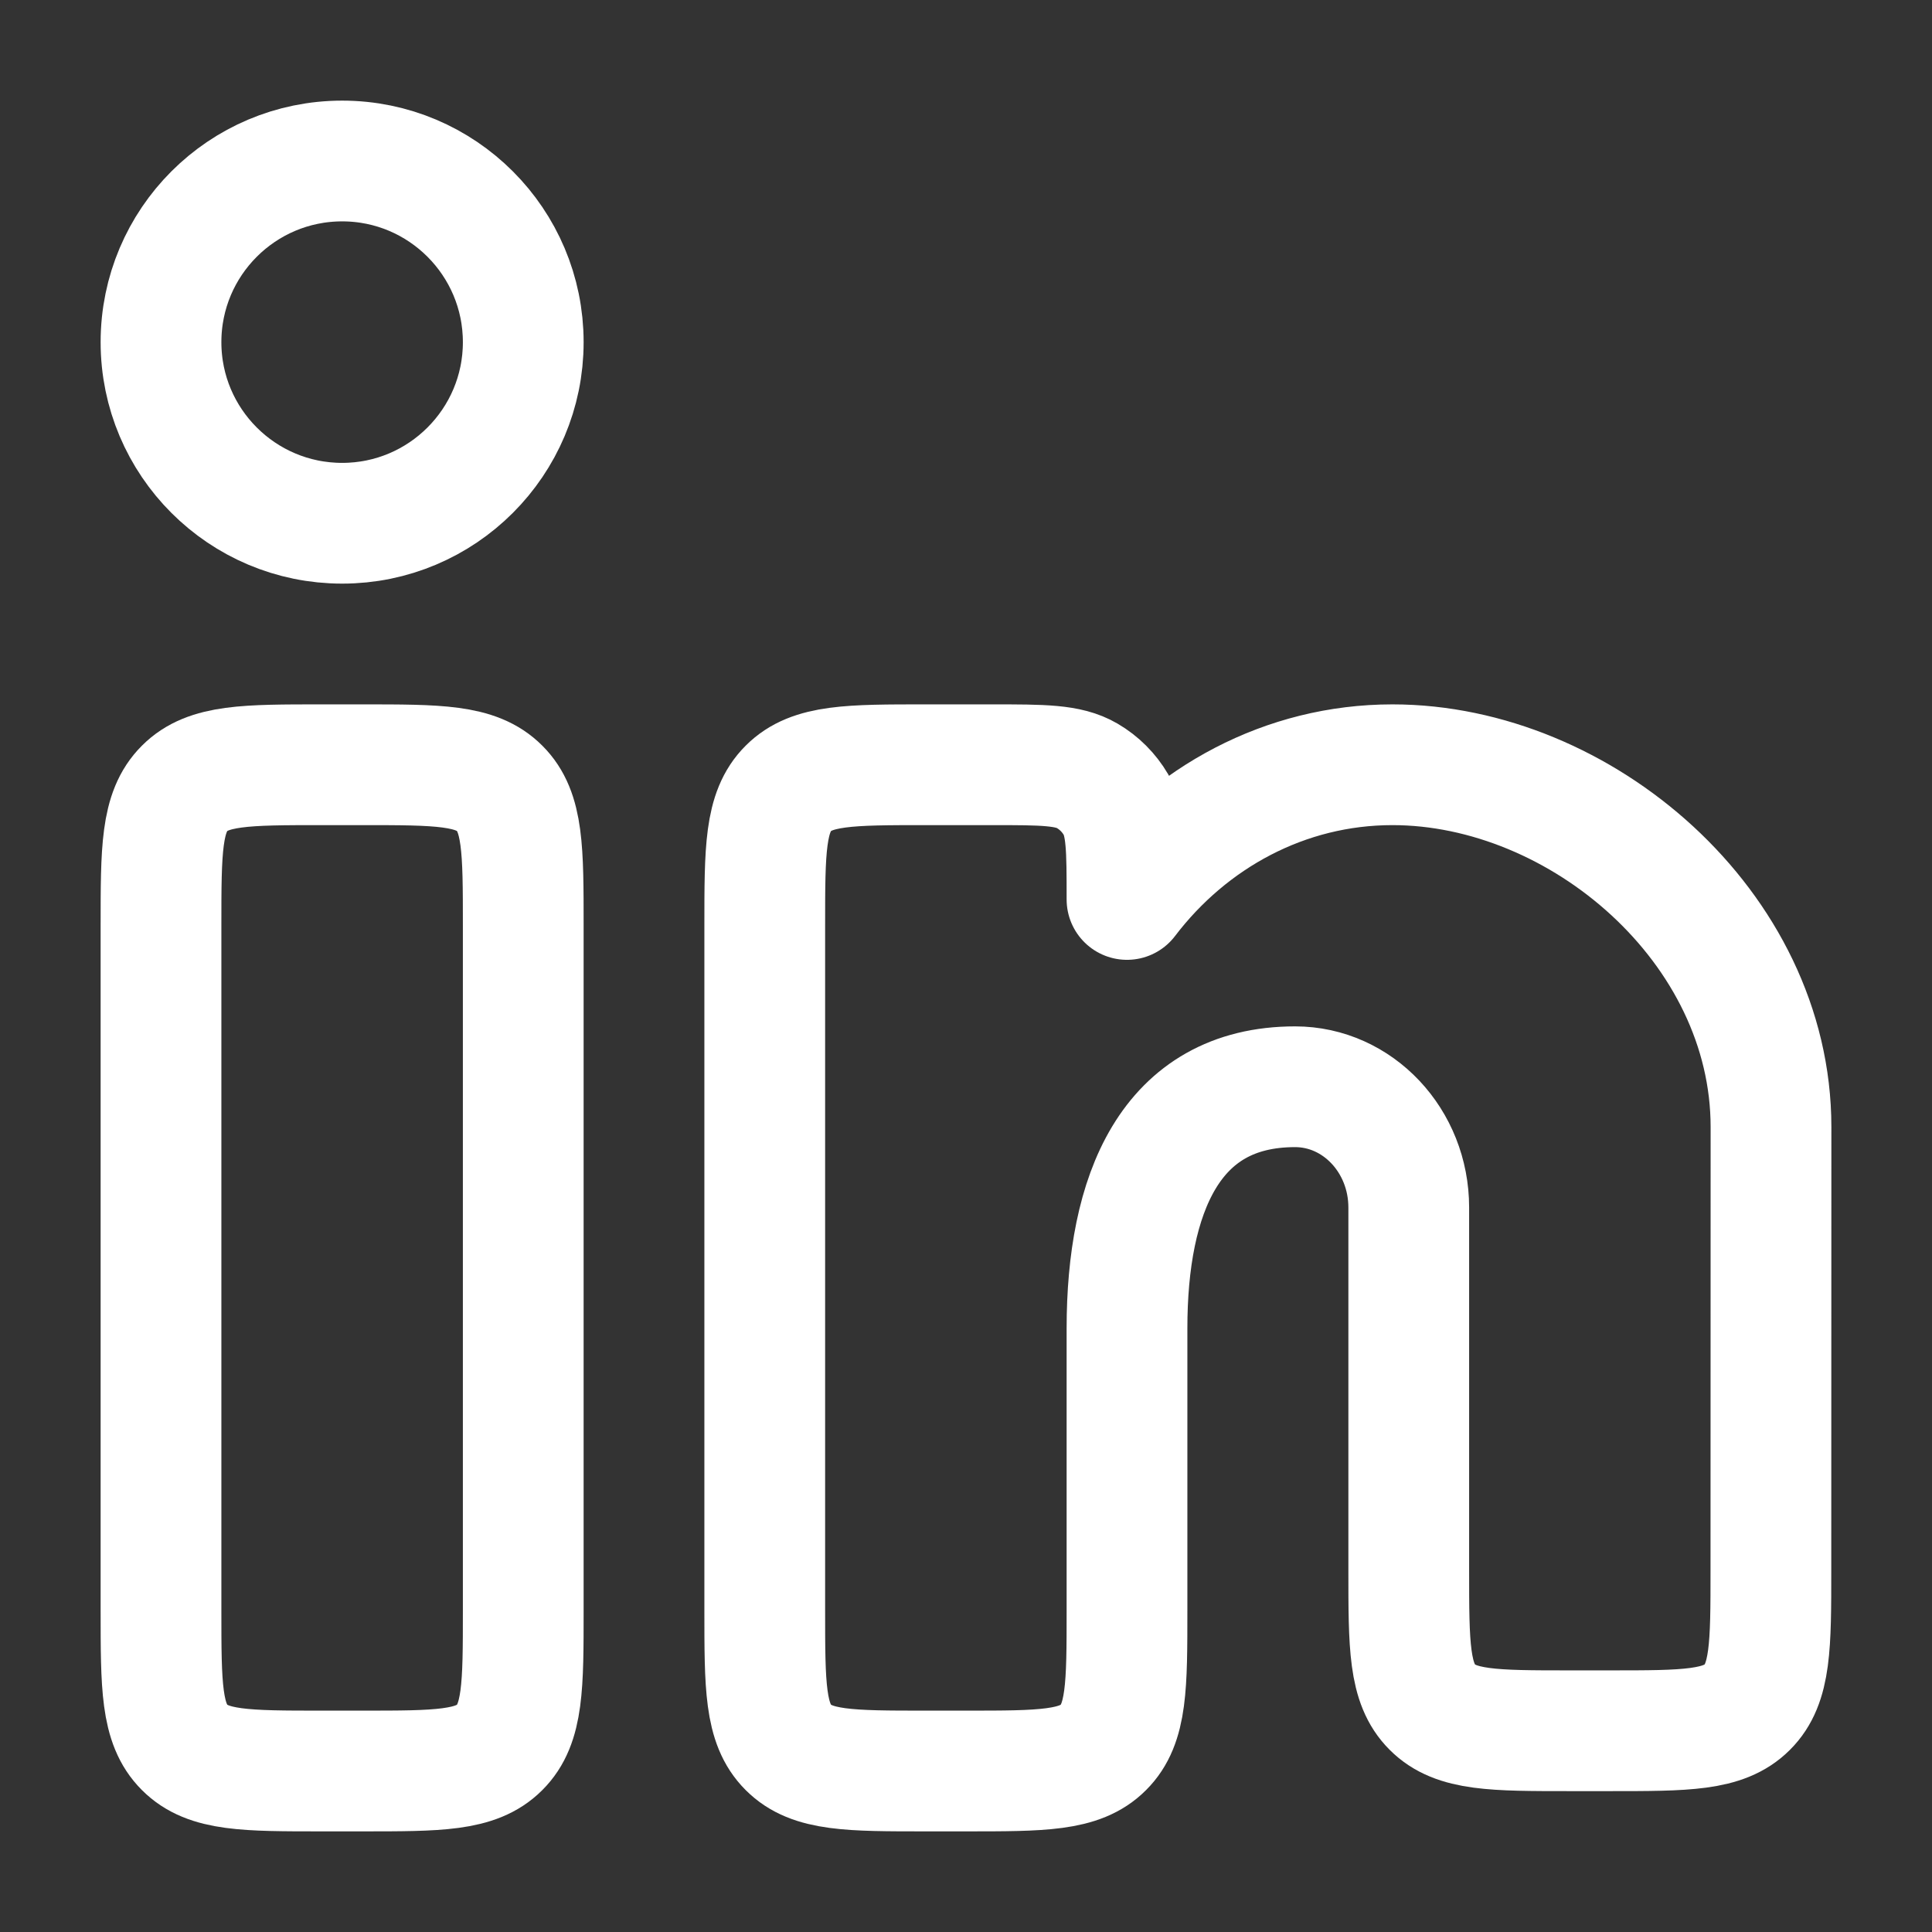
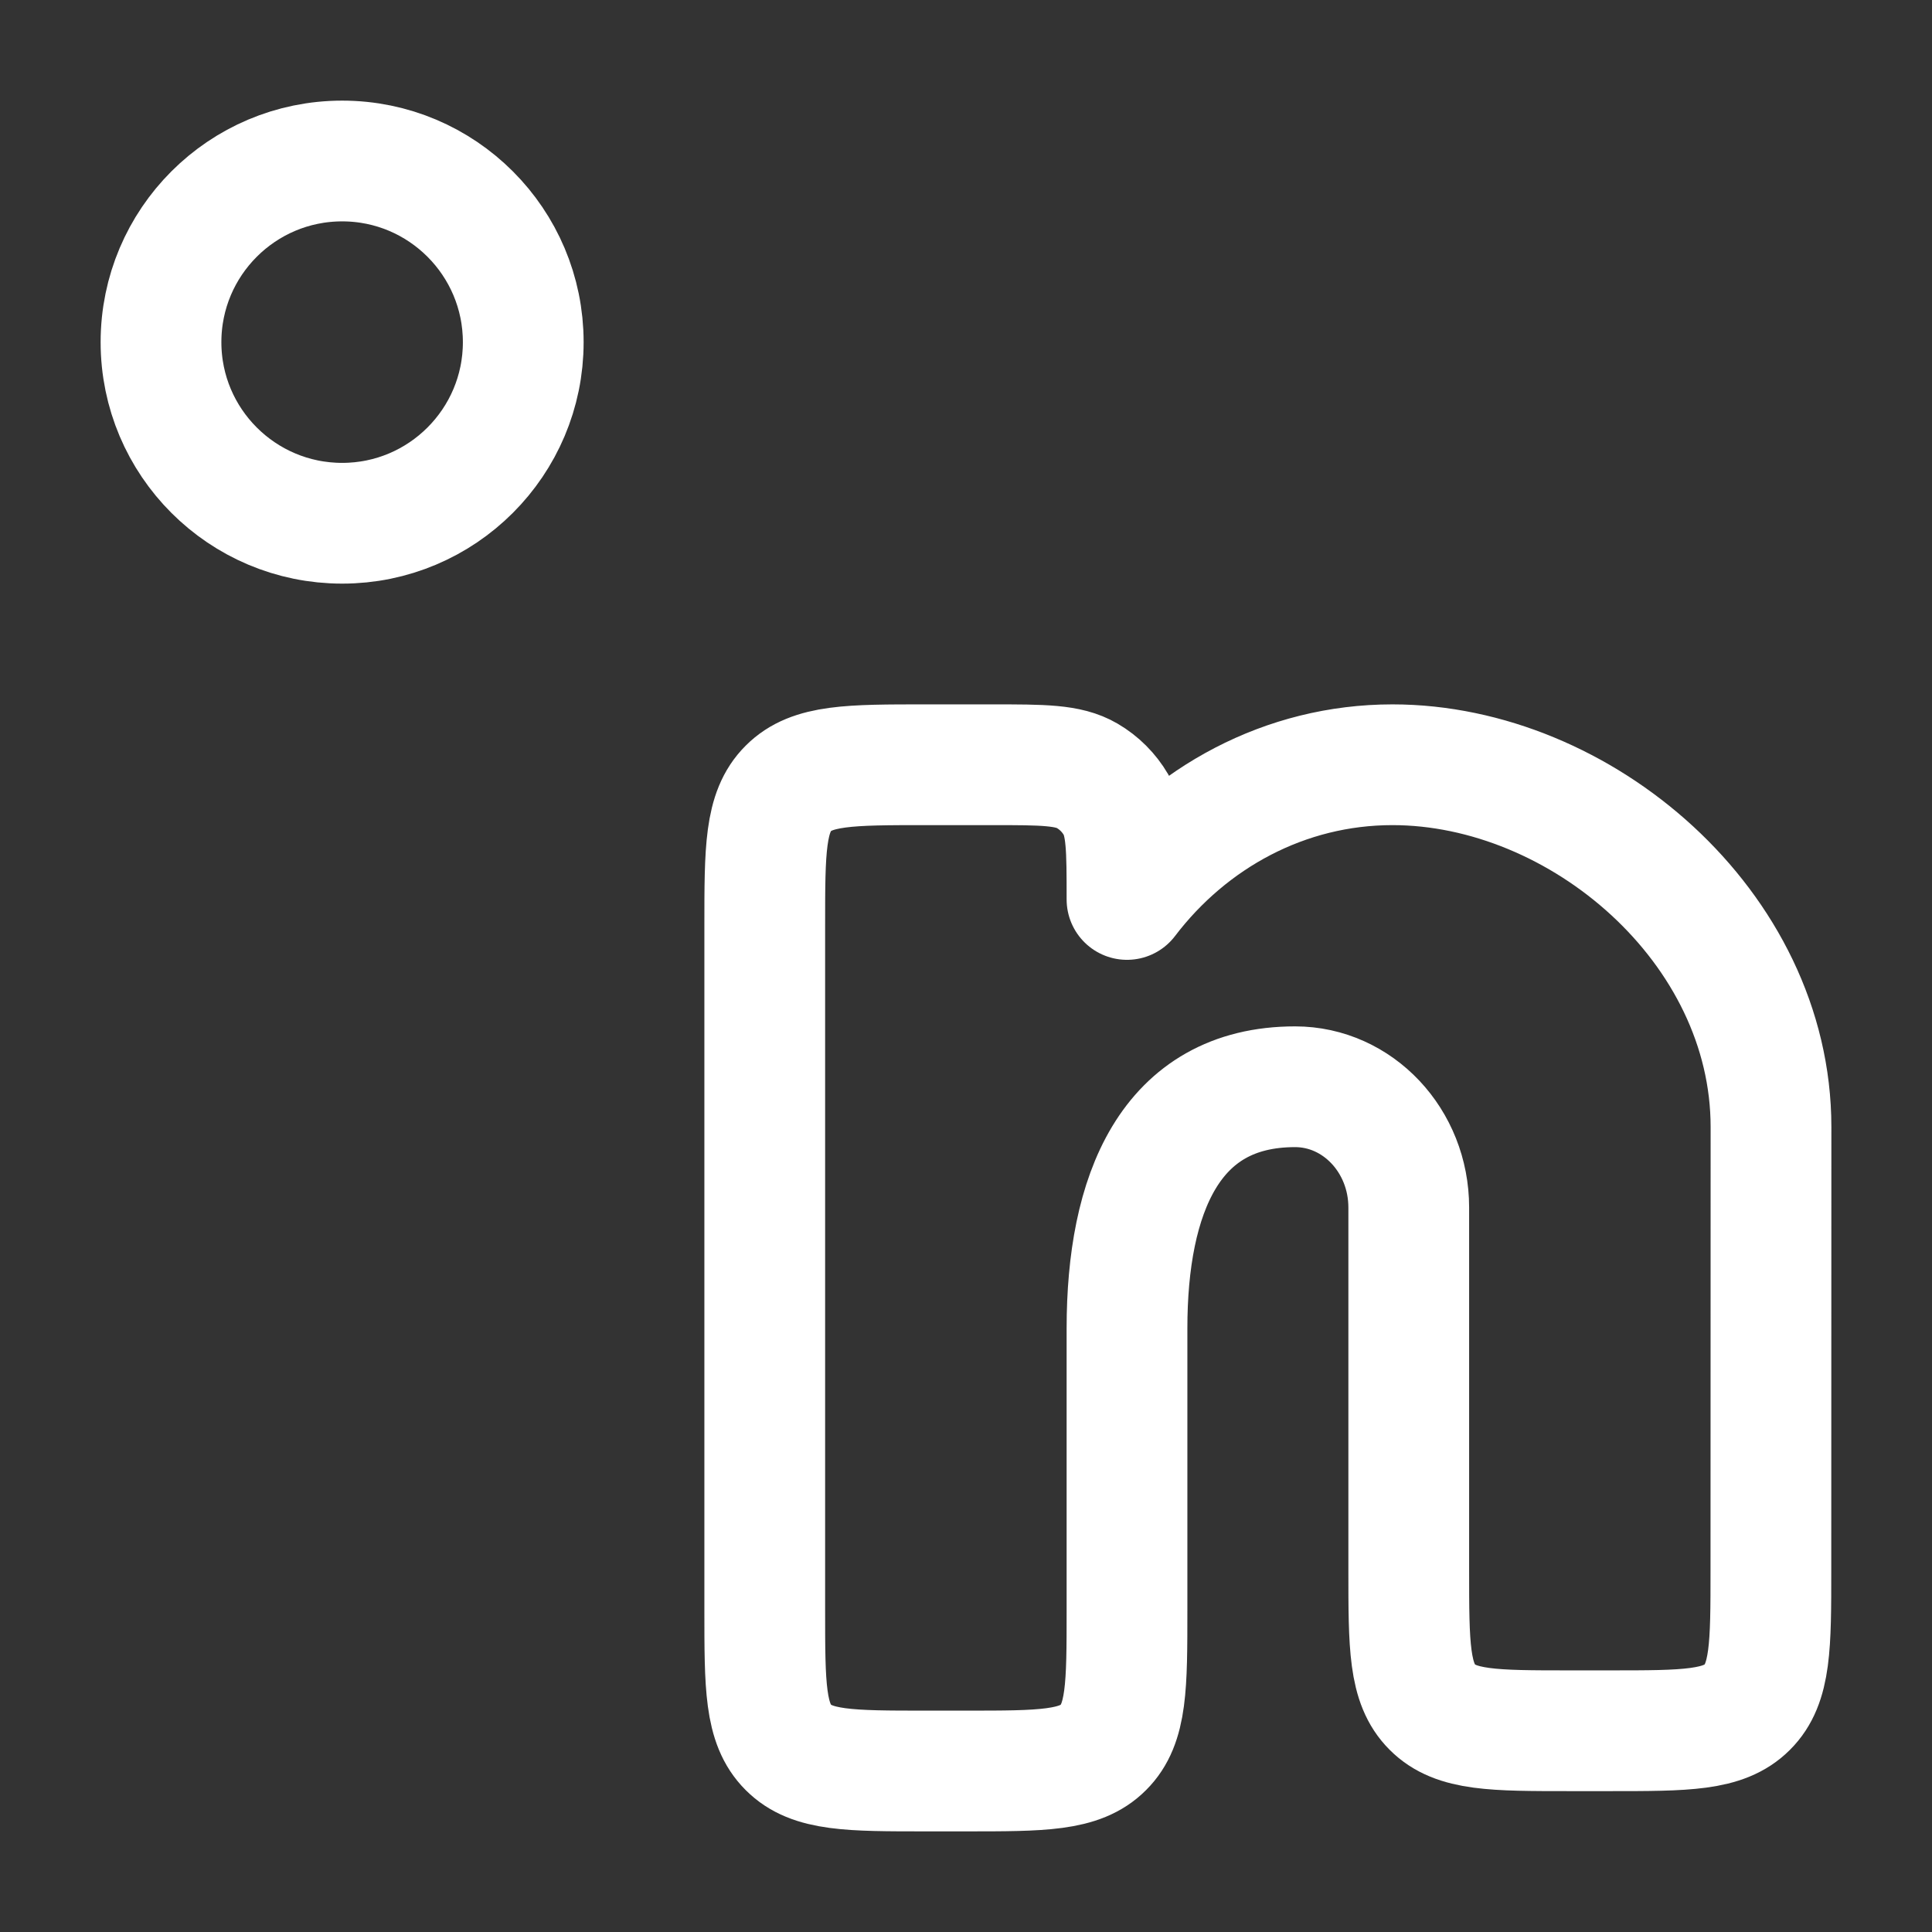
<svg xmlns="http://www.w3.org/2000/svg" width="18" height="18" viewBox="0 0 18 18" fill="none">
  <rect x="0" y="0" width="18" height="18" fill="#333333" stroke="none" />
-   <path d="M3.375 7.125H3C2.293 7.125 1.939 7.125 1.72 7.345C1.5 7.564 1.5 7.918 1.5 8.625V15C1.5 15.707 1.5 16.061 1.72 16.28C1.939 16.5 2.293 16.5 3 16.5H3.375C4.082 16.5 4.436 16.5 4.655 16.28C4.875 16.061 4.875 15.707 4.875 15V8.625C4.875 7.918 4.875 7.564 4.655 7.345C4.436 7.125 4.082 7.125 3.375 7.125Z" stroke="white" stroke-width="1.125" />
  <path d="M4.875 3.188C4.875 4.119 4.119 4.875 3.188 4.875C2.256 4.875 1.5 4.119 1.5 3.188C1.5 2.256 2.256 1.5 3.188 1.5C4.119 1.5 4.875 2.256 4.875 3.188Z" stroke="white" stroke-width="1.125" />
  <path d="M9.245 7.125H8.625C7.918 7.125 7.564 7.125 7.345 7.345C7.125 7.564 7.125 7.918 7.125 8.625V15C7.125 15.707 7.125 16.061 7.345 16.28C7.564 16.5 7.918 16.5 8.625 16.5H9C9.707 16.5 10.061 16.5 10.28 16.28C10.5 16.061 10.5 15.707 10.5 15L10.5 12.375C10.5 11.133 10.896 10.125 12.066 10.125C12.651 10.125 13.125 10.629 13.125 11.25V14.625C13.125 15.332 13.125 15.686 13.345 15.905C13.564 16.125 13.918 16.125 14.625 16.125H14.999C15.706 16.125 16.059 16.125 16.279 15.905C16.499 15.686 16.499 15.332 16.499 14.626L16.5 10.5C16.5 8.636 14.727 7.125 12.973 7.125C11.974 7.125 11.082 7.615 10.5 8.38C10.5 7.908 10.5 7.672 10.397 7.496C10.332 7.385 10.24 7.293 10.129 7.228C9.953 7.125 9.717 7.125 9.245 7.125Z" stroke="white" stroke-width="1.125" stroke-linejoin="round" />
</svg>